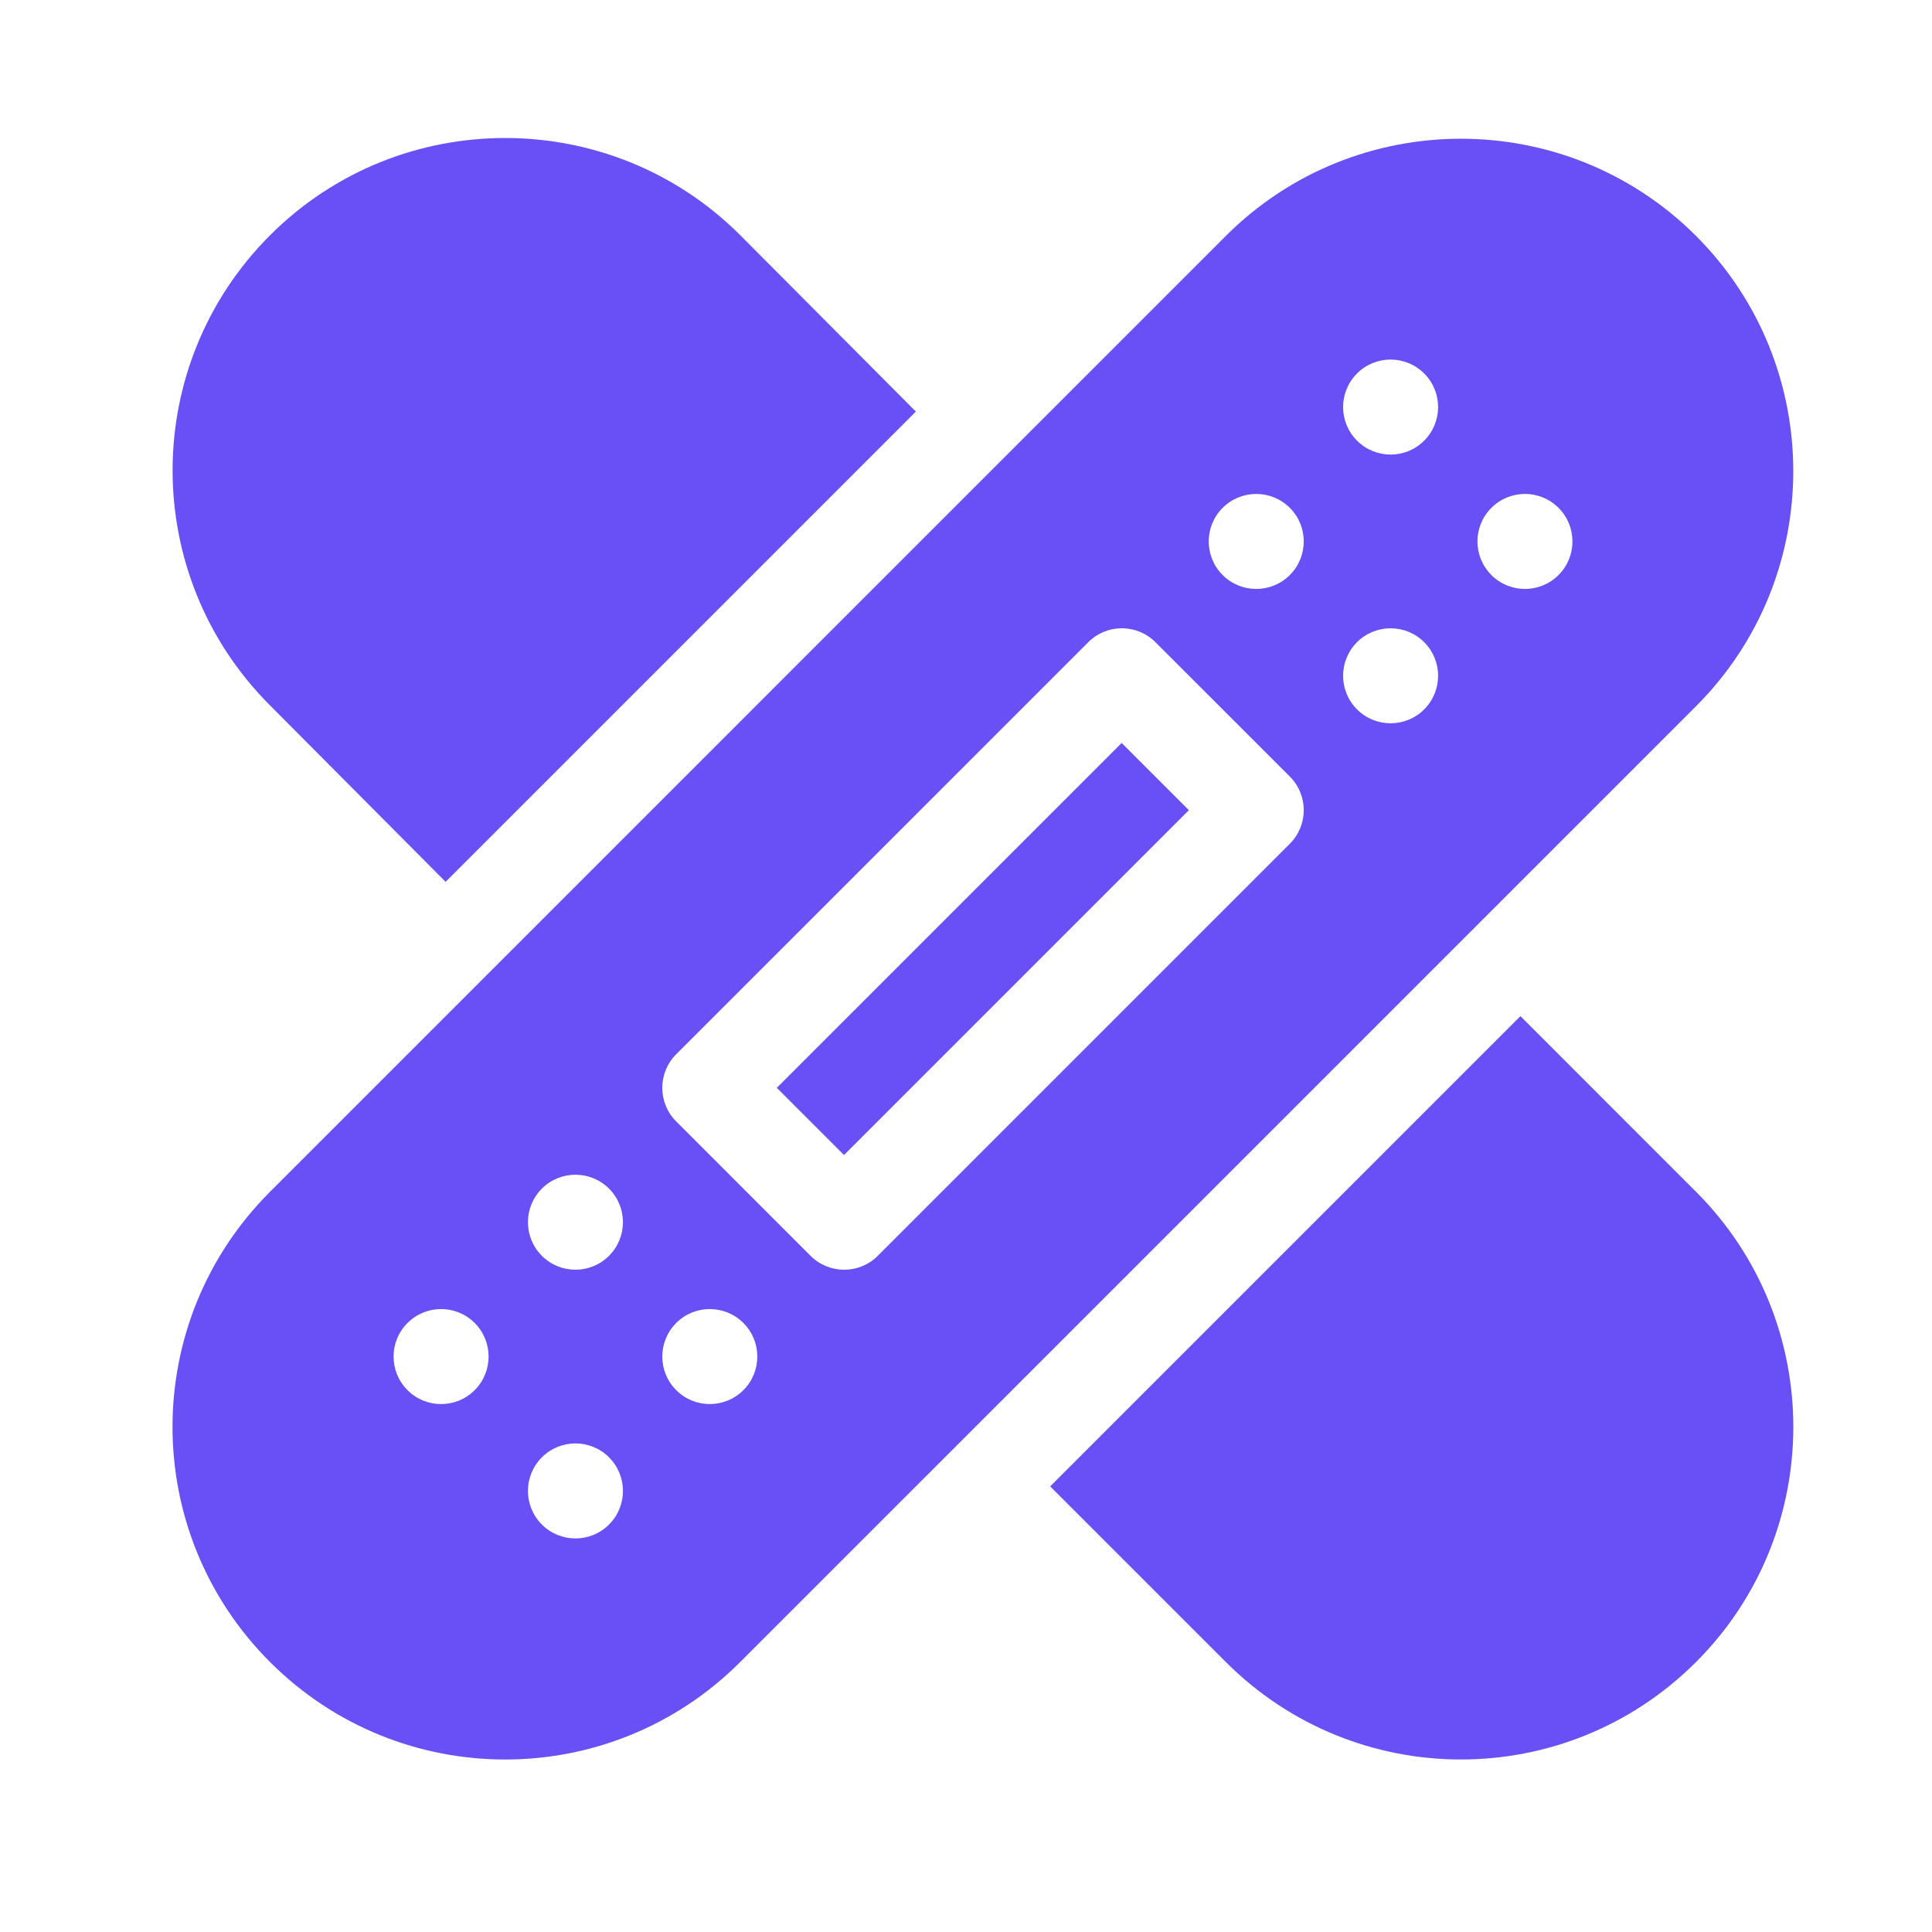
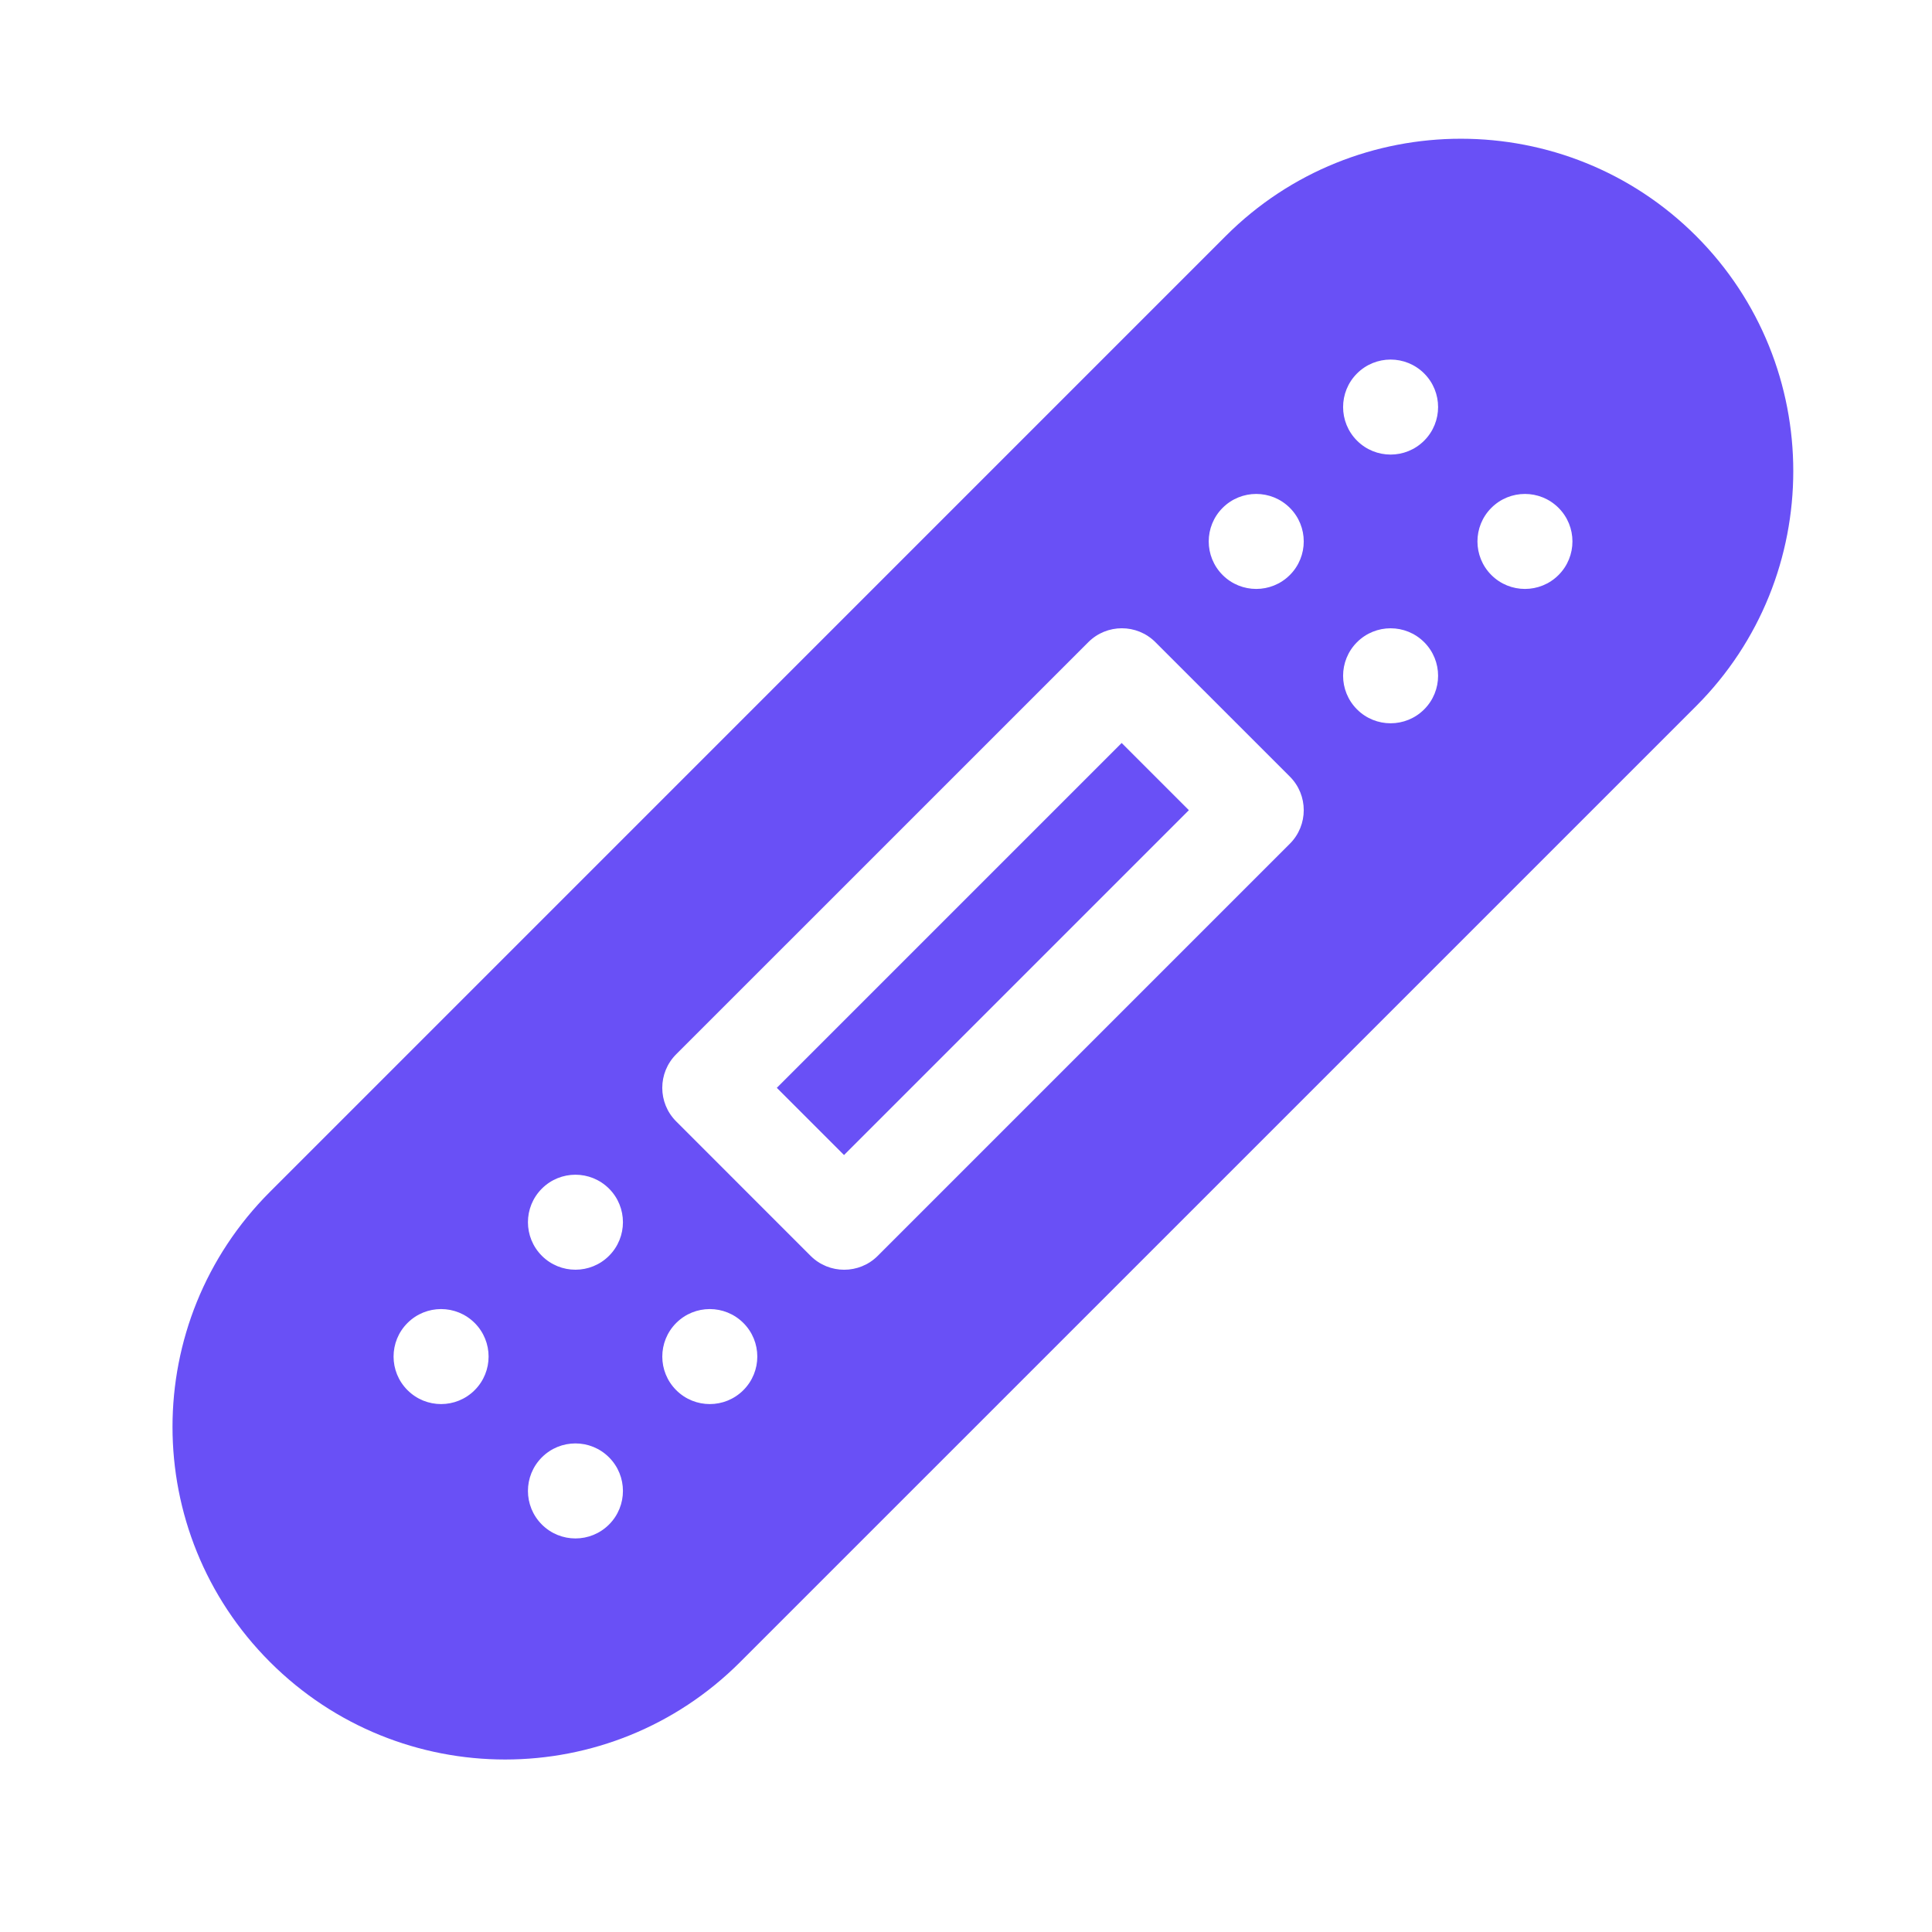
<svg xmlns="http://www.w3.org/2000/svg" width="65" height="65" viewBox="0 0 65 65" fill="none">
-   <path d="M26.135 36.599L37.737 24.997L39.998 27.258L28.396 38.86L26.135 36.599Z" fill="#6950F6" />
+   <path d="M26.135 36.599L37.737 24.997L39.998 27.258L28.396 38.86L26.135 36.599" fill="#6950F6" />
  <path d="M24.903 55.917L57.062 23.759C61.423 19.398 61.423 12.3 57.062 7.938C52.7 3.579 45.604 3.576 41.241 7.938L9.084 40.097C4.709 44.469 4.712 51.545 9.084 55.917C13.457 60.29 20.533 60.29 24.903 55.917ZM50.175 17.086C50.799 16.462 51.811 16.462 52.435 17.086C53.059 17.71 53.059 18.722 52.435 19.346C51.811 19.97 50.799 19.97 50.175 19.346C49.551 18.722 49.551 17.71 50.175 17.086ZM25.01 46.77C24.386 47.395 23.374 47.395 22.75 46.77C22.126 46.146 22.126 45.135 22.75 44.51C23.374 43.886 24.386 43.886 25.01 44.51C25.635 45.134 25.635 46.146 25.01 46.77ZM45.655 12.565C46.279 11.941 47.291 11.941 47.915 12.565C48.539 13.189 48.539 14.201 47.915 14.825C47.291 15.45 46.279 15.45 45.655 14.825C45.031 14.201 45.031 13.189 45.655 12.565ZM45.655 21.606C46.279 20.982 47.291 20.982 47.915 21.606C48.539 22.23 48.539 23.242 47.915 23.866C47.291 24.49 46.279 24.49 45.655 23.866C45.031 23.242 45.031 22.23 45.655 21.606ZM41.134 17.086C41.758 16.462 42.77 16.462 43.395 17.086C44.019 17.71 44.019 18.722 43.395 19.346C42.77 19.97 41.758 19.97 41.134 19.346C40.51 18.722 40.51 17.71 41.134 17.086ZM22.75 35.469L36.614 21.606C37.238 20.981 38.249 20.981 38.873 21.606L43.395 26.127C44.019 26.751 44.019 27.763 43.395 28.387L29.531 42.251C28.907 42.875 27.895 42.875 27.271 42.251L22.75 37.729C22.125 37.105 22.125 36.094 22.75 35.469ZM18.23 39.99C18.854 39.366 19.866 39.366 20.49 39.99C21.114 40.614 21.114 41.626 20.49 42.25C19.866 42.874 18.854 42.874 18.23 42.25C17.606 41.626 17.606 40.614 18.23 39.99ZM18.23 49.031C18.854 48.406 19.866 48.406 20.49 49.031C21.114 49.655 21.114 50.667 20.49 51.291C19.866 51.915 18.854 51.915 18.23 51.291C17.606 50.667 17.606 49.655 18.23 49.031ZM13.71 44.51C14.334 43.886 15.346 43.886 15.97 44.51C16.594 45.135 16.594 46.146 15.97 46.77C15.346 47.395 14.334 47.395 13.71 46.77C13.085 46.146 13.085 45.134 13.71 44.51Z" fill="#6950F6" />
-   <path d="M57.062 40.097L51.153 34.187L35.332 50.008L41.241 55.916C45.612 60.29 52.689 60.289 57.062 55.916C61.425 51.556 61.425 44.458 57.062 40.097Z" fill="#6950F6" />
-   <path d="M9.087 7.914C4.714 12.286 4.713 19.364 9.087 23.735L14.992 29.668L30.813 13.847L24.906 7.914C20.545 3.553 13.447 3.553 9.087 7.914Z" fill="#6950F6" />
</svg>